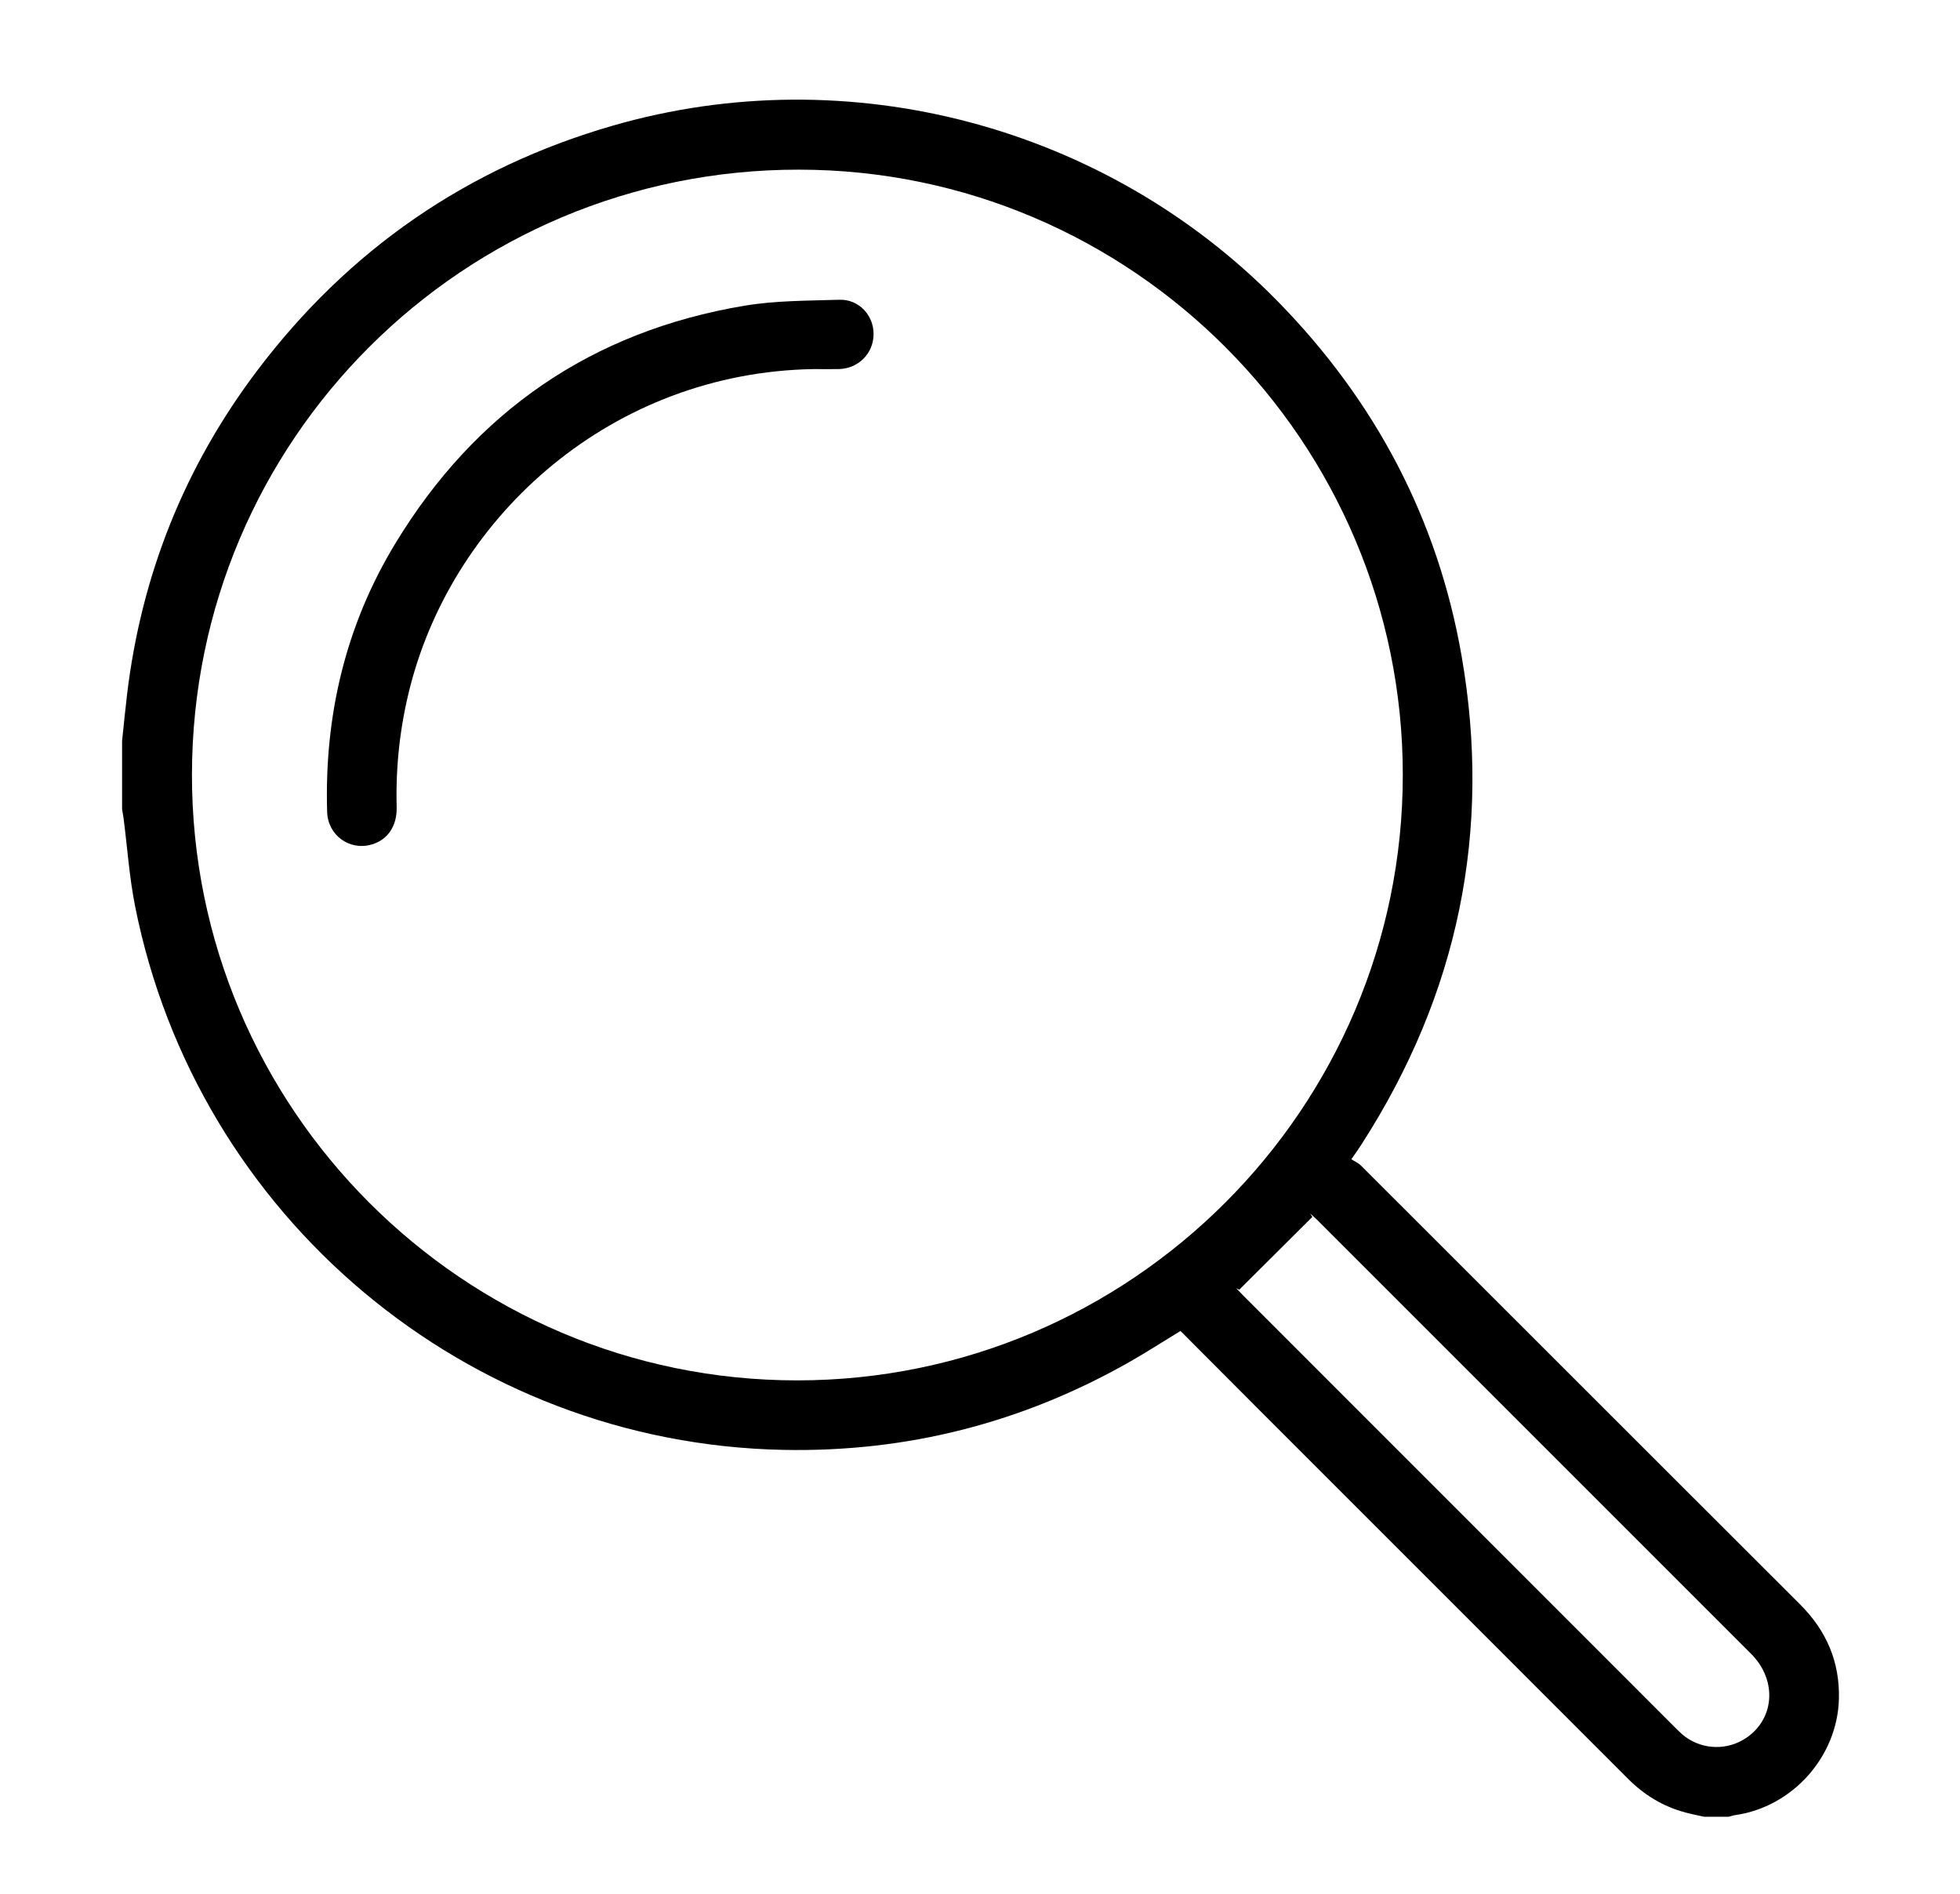
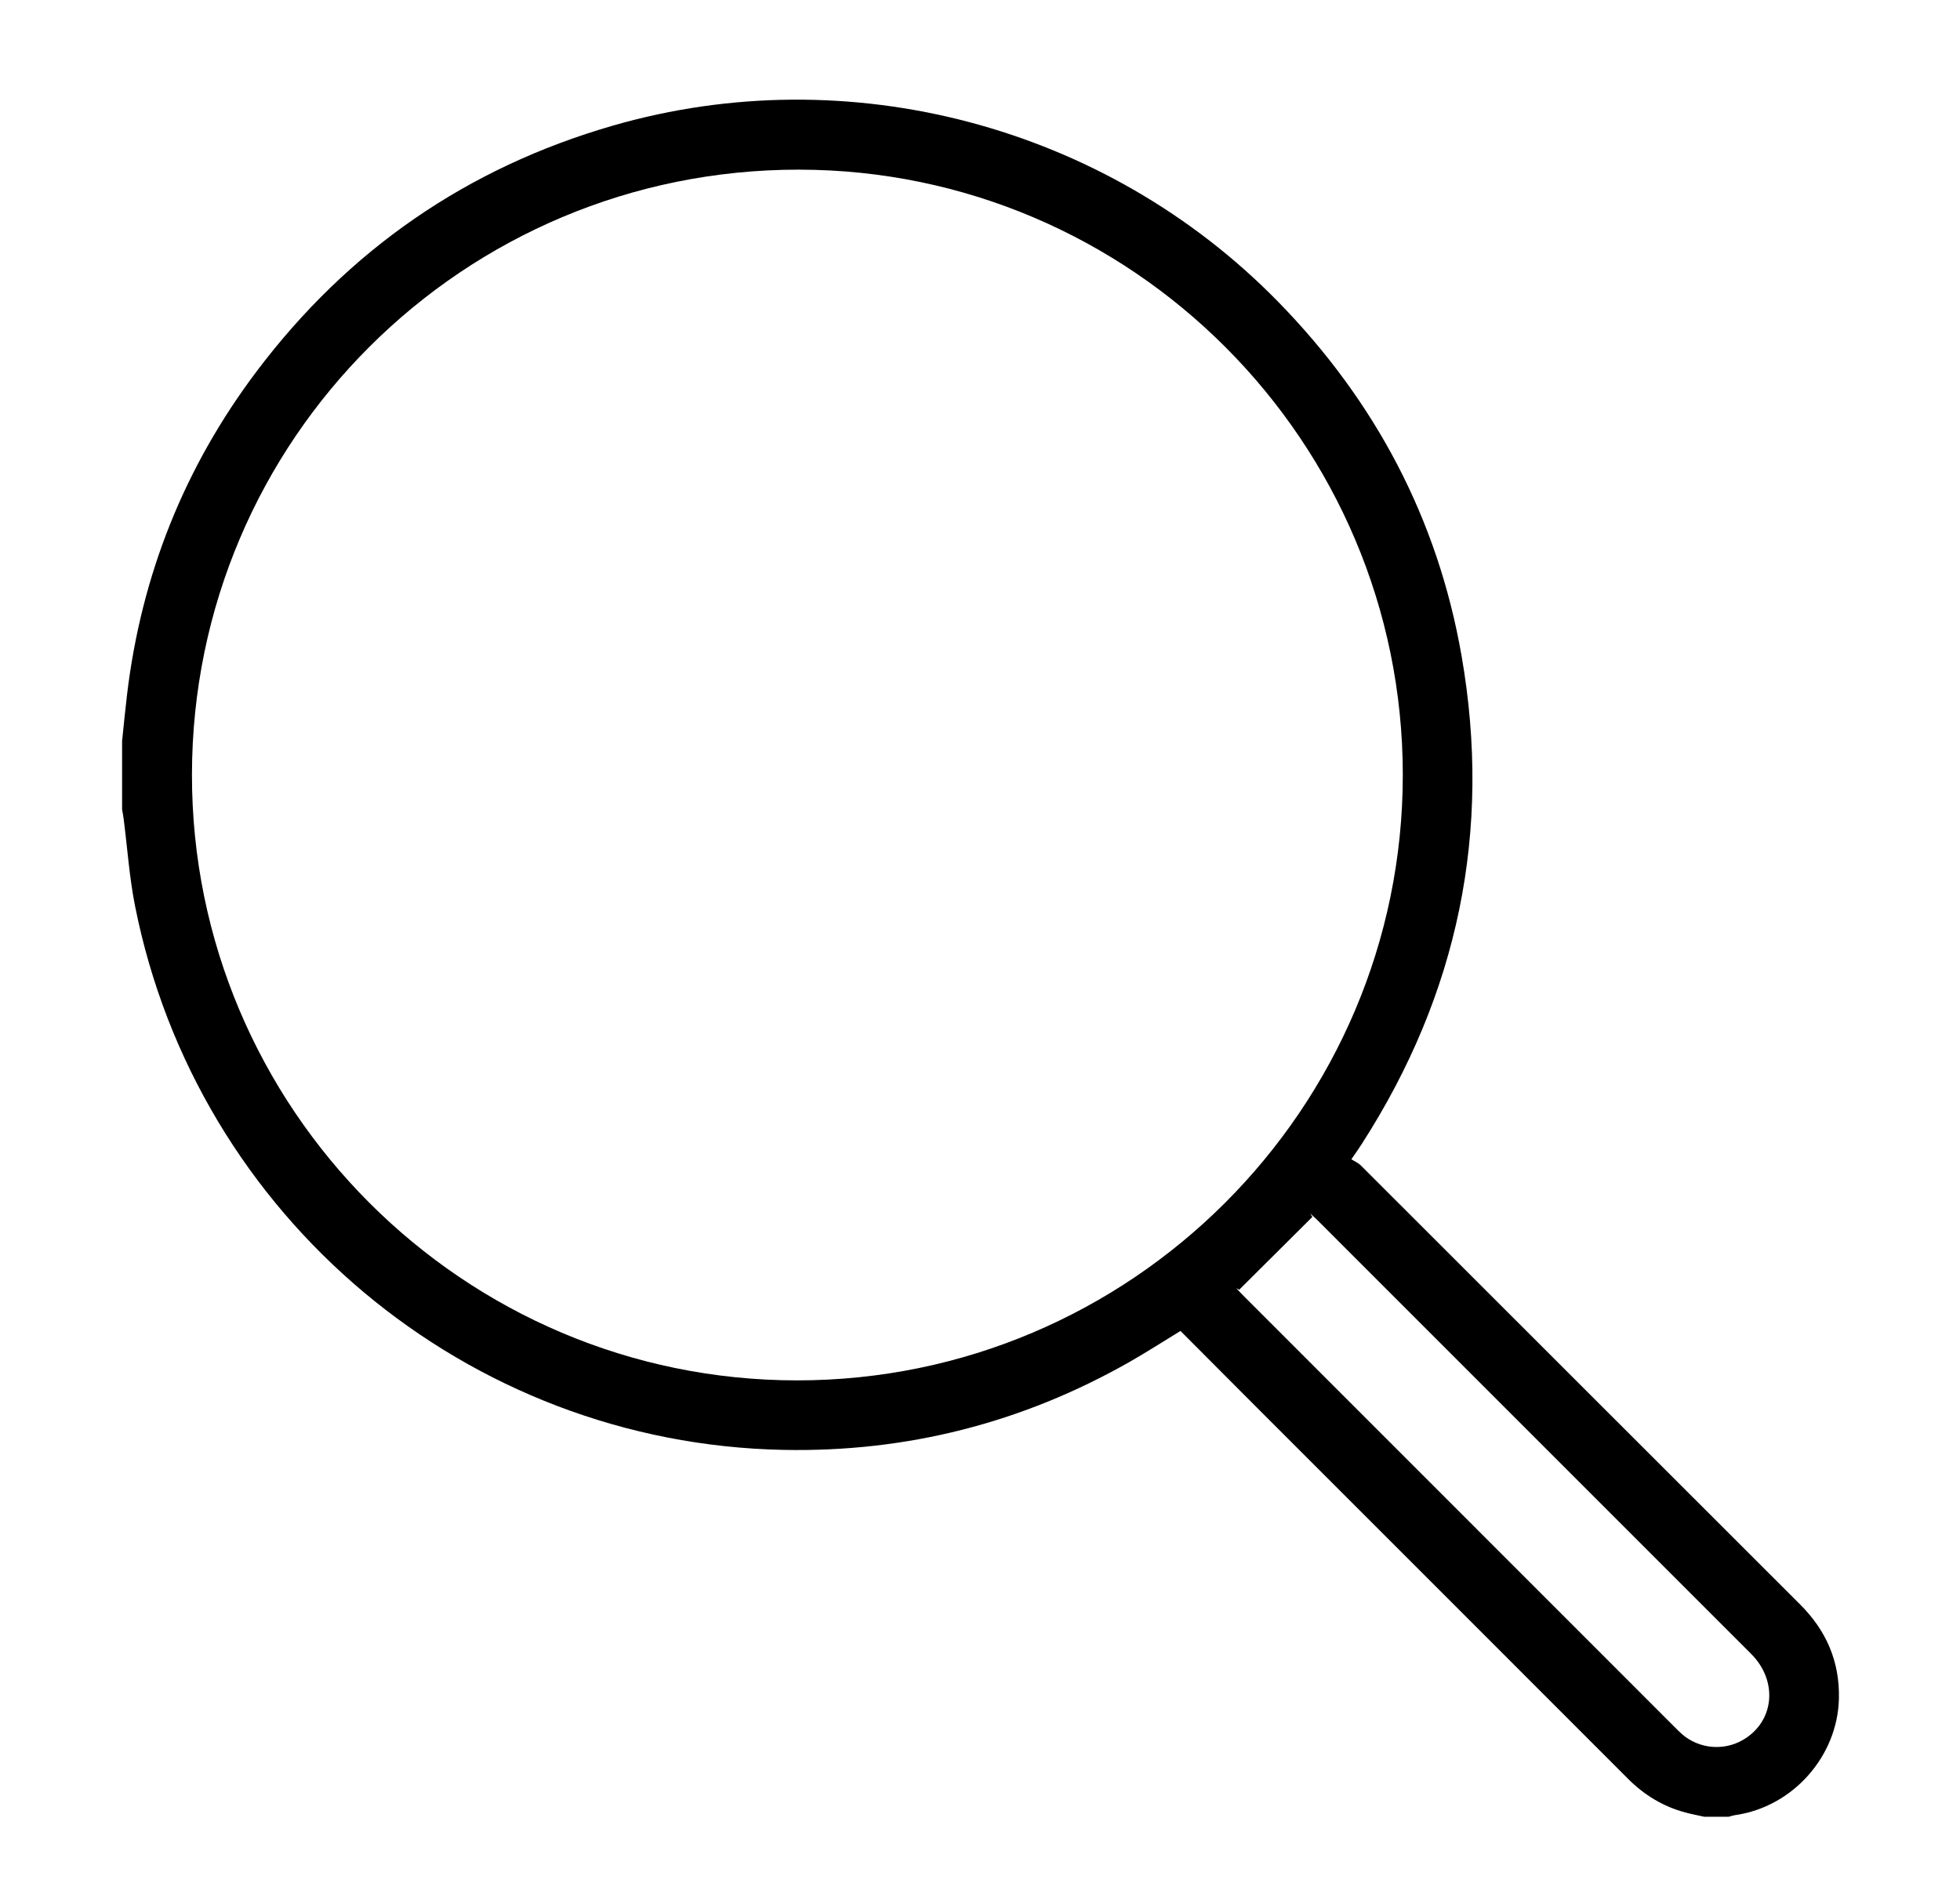
<svg xmlns="http://www.w3.org/2000/svg" version="1.1" id="Livello_1" x="0px" y="0px" viewBox="0 0 1117.57 1080" style="enable-background:new 0 0 1117.57 1080;" xml:space="preserve">
  <g>
    <path d="M971.69,1035.96c-3.55-0.79-7.13-1.46-10.63-2.4c-12.67-3.38-23.45-9.9-32.73-19.19c-70.47-70.55-141-141.04-211.5-211.55 c-14.58-14.59-29.12-29.21-43.73-43.87c-9.96,6.07-19.42,12.2-29.2,17.75c-61.15,34.74-127,51.47-197.25,50.07 c-180.33-3.58-334.35-132.76-369.62-310.01c-3.27-16.42-4.4-33.27-6.54-49.92c-0.23-1.77-0.58-3.53-0.88-5.3 c0-12.99,0-25.97,0-38.96c0.94-8.89,1.78-17.8,2.85-26.68c8.17-68.08,32.78-129.69,74.03-184.36 C198.58,142.5,266.31,95.63,349.51,71.62c134.39-38.79,281.04,0.08,379.15,100.33c55.44,56.65,91.09,123.89,104.7,201.97 c17.42,99.89-1.91,192.78-56.75,278.18c-1.61,2.51-3.29,4.98-6.08,8.94c1.83,1.18,3.94,2.07,5.44,3.57 c83.51,83.42,166.94,166.93,250.47,250.33c14.94,14.91,22.61,32.63,22.09,53.74c-0.81,32.97-26.4,61.65-59.04,66.34 c-1.29,0.19-2.55,0.63-3.82,0.95C981.01,1035.96,976.35,1035.96,971.69,1035.96z M799.86,441.86c0-190.08-154.58-345-344.36-345.12 c-191.2-0.12-345.82,153.97-346.05,344.86c-0.23,190.4,154.66,345.52,345.01,345.54C644.81,787.16,799.86,632.16,799.86,441.86z M706.6,735.43c-0.58-0.28-1.15-0.56-1.73-0.84c1.25,1.3,2.47,2.63,3.74,3.9c82.15,82.18,164.3,164.36,246.46,246.54 c1.29,1.29,2.58,2.6,3.96,3.81c9.7,8.45,23.8,9.75,34.89,3.26c17.82-10.43,20.05-33.5,4.57-48.99 c-82.61-82.67-165.26-165.29-247.9-247.92c-1.12-1.12-2.36-2.12-3.54-3.18c0.41,0.64,0.83,1.28,1.24,1.92 C734.39,707.76,720.49,721.59,706.6,735.43z" />
-     <path d="M463.91,210.46c-114.58,1.91-204.74,82.86-230,180.97c-5.8,22.54-8.35,45.43-7.74,68.69c0.29,10.89-5.06,18.77-14.27,21.45 c-12.63,3.67-24.98-5.27-25.37-18.6c-1.62-54.71,10.43-106.18,38.87-153.05c45.65-75.23,112.06-120.99,199.03-135.58 c17.76-2.98,36.1-2.84,54.19-3.41c11.13-0.35,19.61,8.9,19.48,19.76c-0.12,10.88-8.63,19.46-19.72,19.76 C473.56,210.57,468.73,210.46,463.91,210.46z" />
  </g>
</svg>